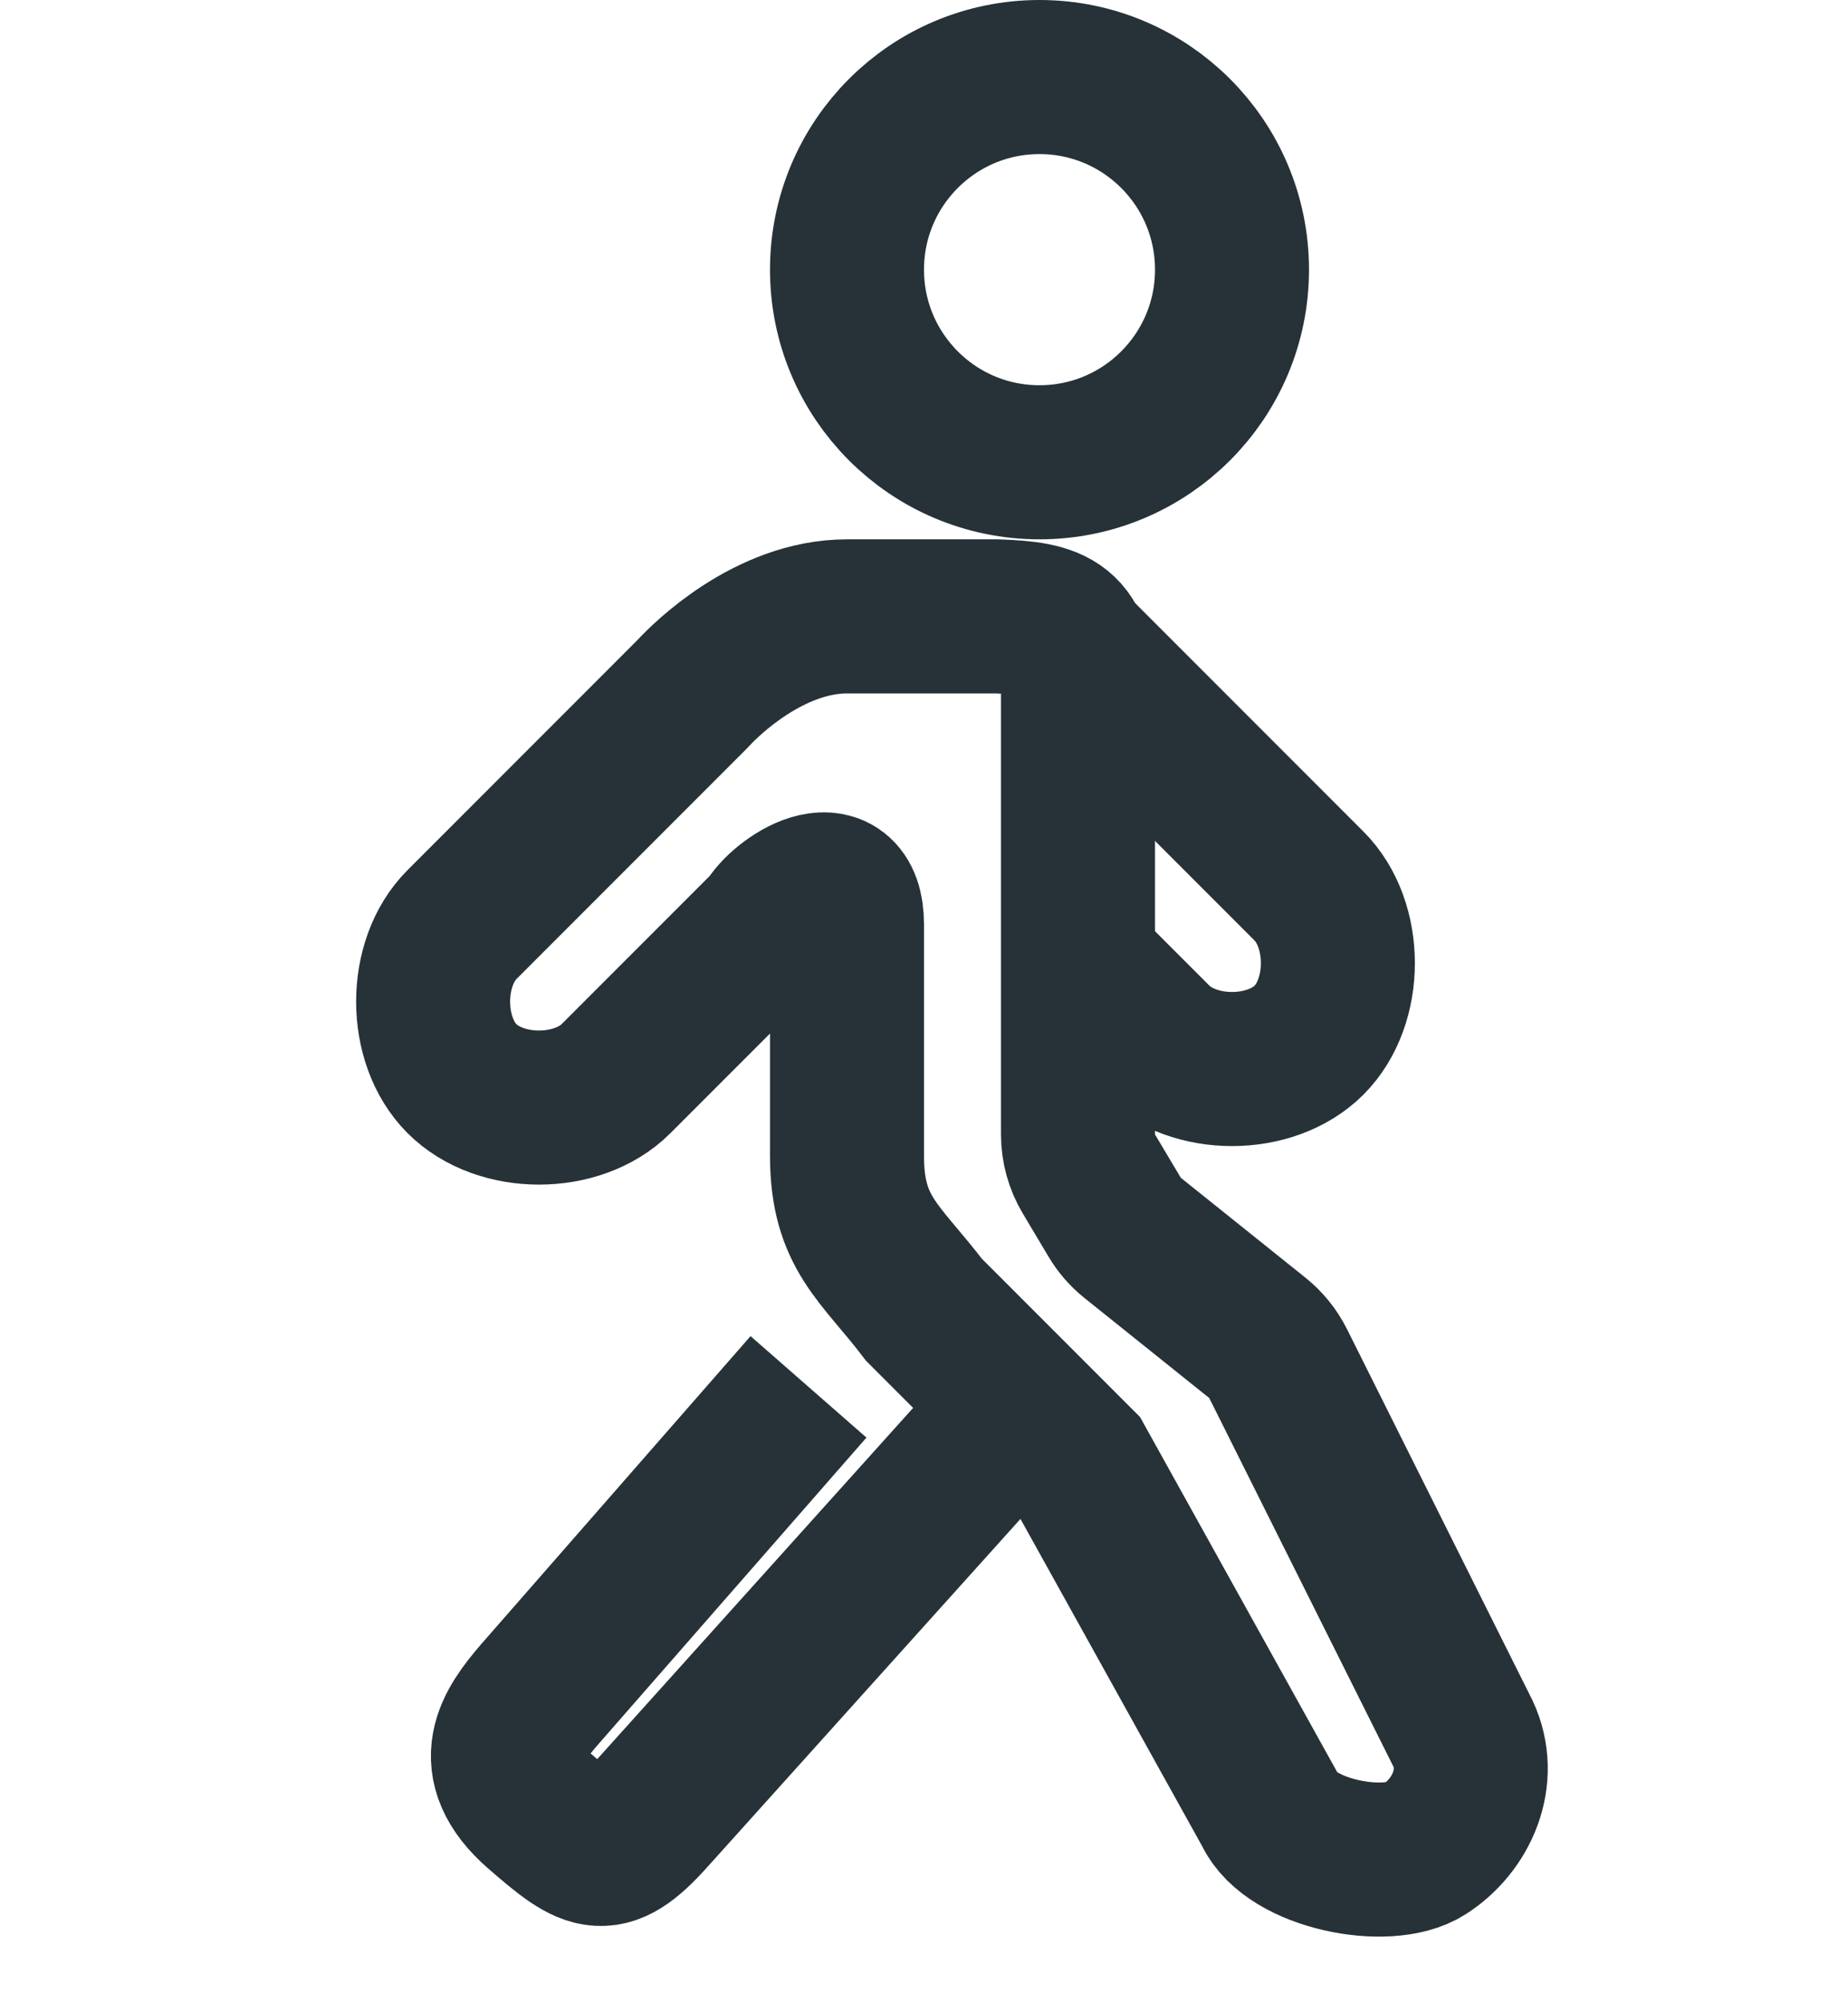
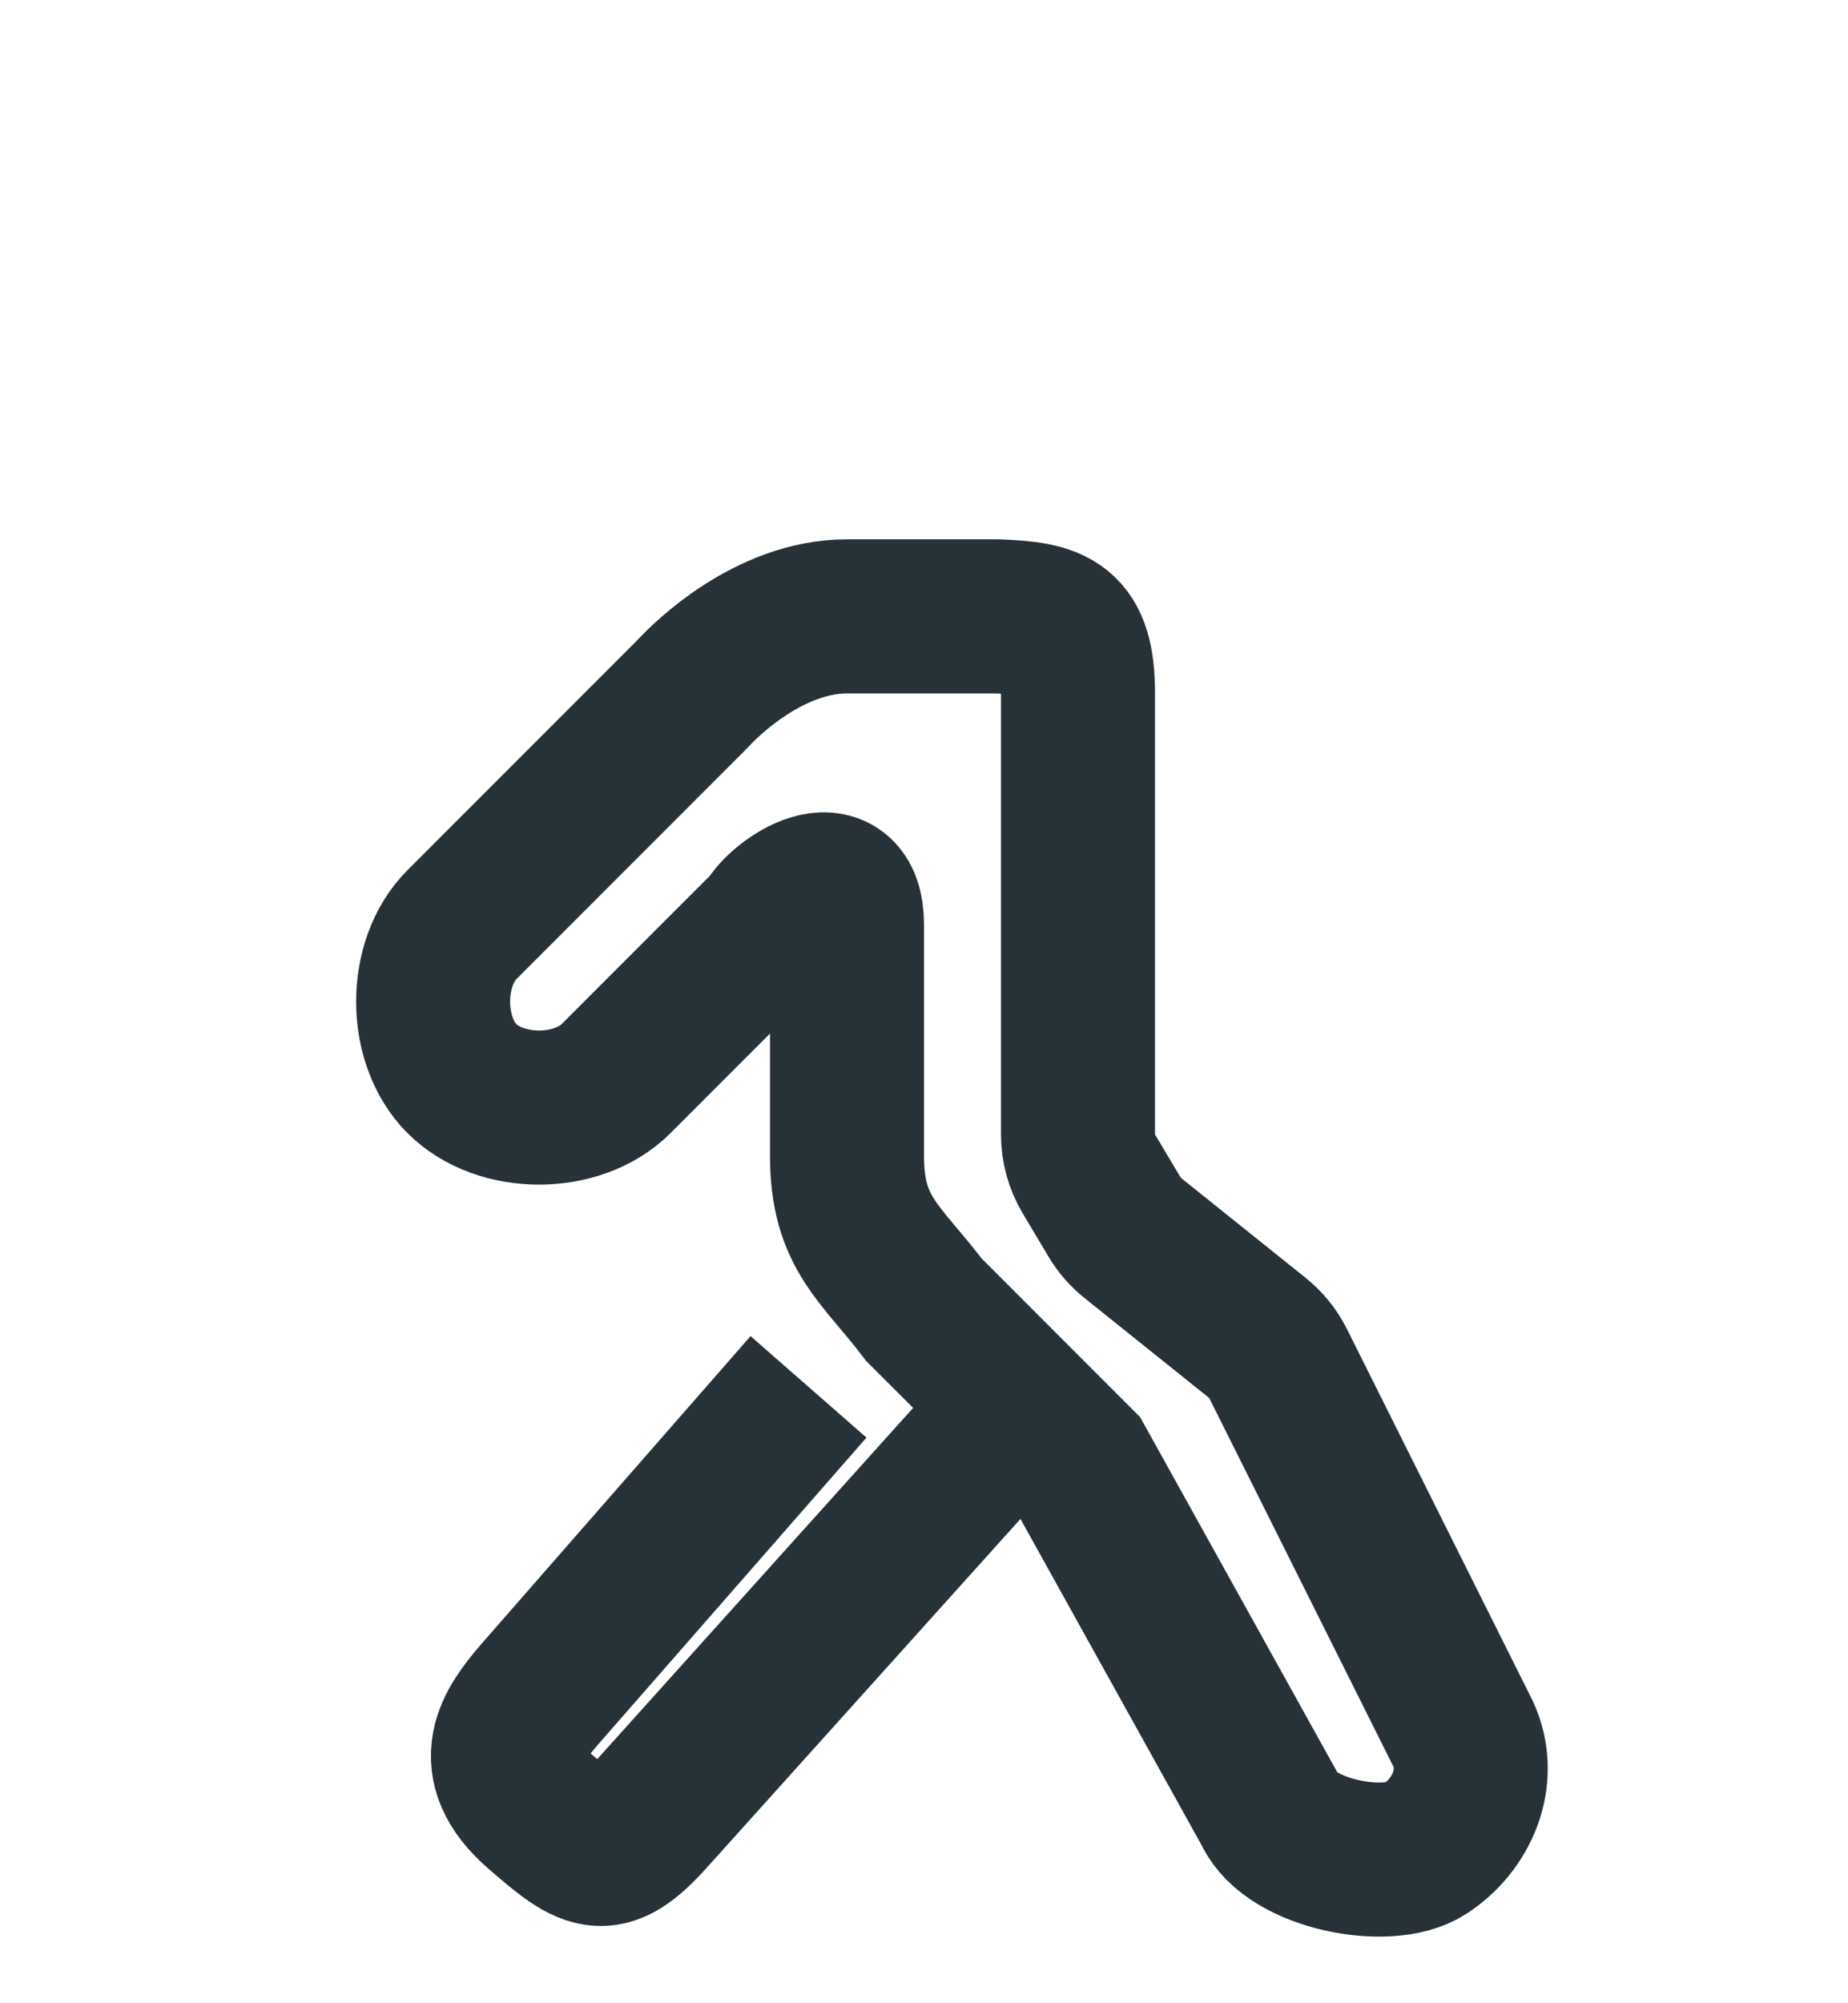
<svg xmlns="http://www.w3.org/2000/svg" width="24" height="26" viewBox="0 0 24 26" fill="none">
  <path d="M13 18.5L8.5 23.5C7.874 24.212 7.706 24.112 7 23.5C6.294 22.888 6.659 22.399 7 22L10.5 18" stroke="#263238" stroke-width="2" stroke-miterlimit="10" />
  <path d="M14 14.725V9C14 8.125 13.692 8.026 12.947 8H11C9.984 8 9.158 8.831 9.02 8.978C9.006 8.993 8.993 9.007 8.978 9.022L6 12C5.5 12.5 5.5 13.5 6 14C6.5 14.5 7.5 14.5 8 14L10 12C10.157 11.701 11 11.142 11 12L11 15C11 16.004 11.43 16.253 12 17L14 19L16.5 23.5C16.763 24.066 18.018 24.309 18.5 24C18.982 23.691 19.263 23.066 19 22.5L16.598 17.696C16.533 17.567 16.441 17.453 16.328 17.363L14.71 16.067C14.616 15.992 14.537 15.901 14.476 15.798L14.141 15.236C14.049 15.082 14 14.905 14 14.725Z" stroke="#263238" stroke-width="2" stroke-miterlimit="10" />
-   <path d="M14 12.5L15 13.5C15.5 14 16.5 14 17 13.5C17.5 13 17.5 12 17 11.5L14 8.5" stroke="#263238" stroke-width="2" stroke-miterlimit="10" />
-   <path d="M13.5 6C14.881 6 16 4.881 16 3.5C16 2.119 14.881 1 13.5 1C12.119 1 11 2.119 11 3.5C11 4.881 12.119 6 13.5 6Z" stroke="#263238" stroke-width="2" stroke-miterlimit="10" />
</svg>